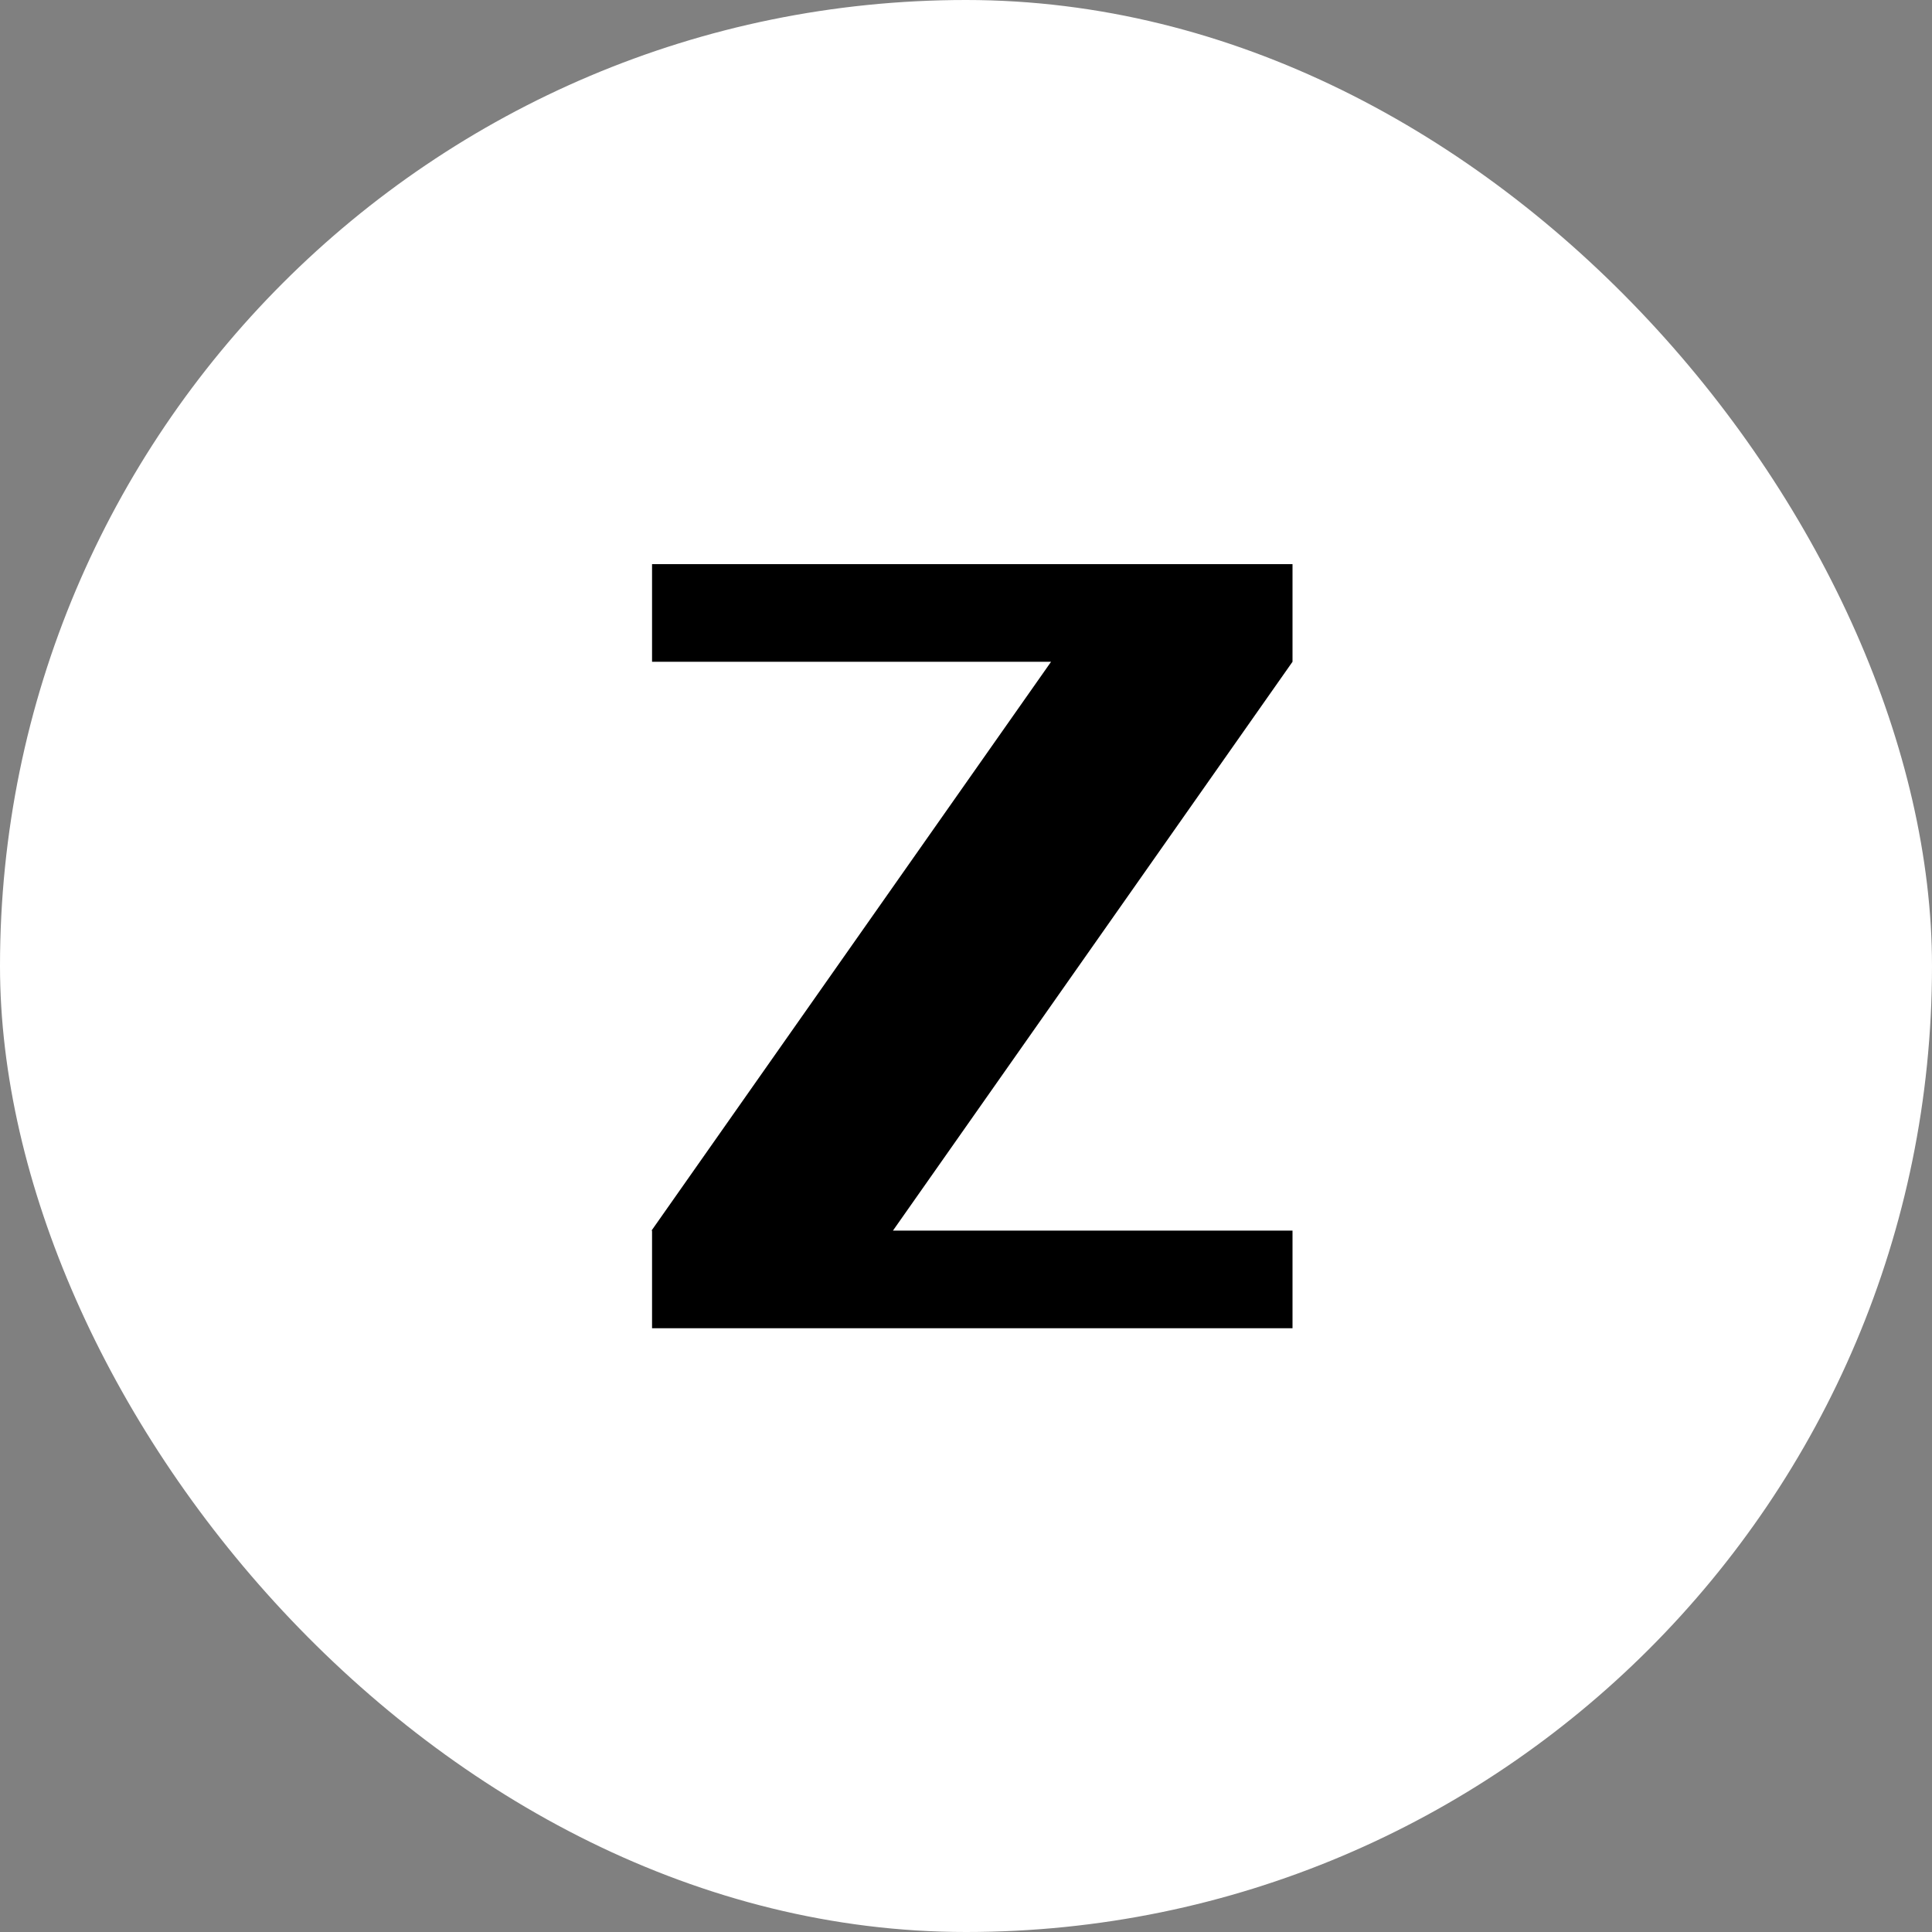
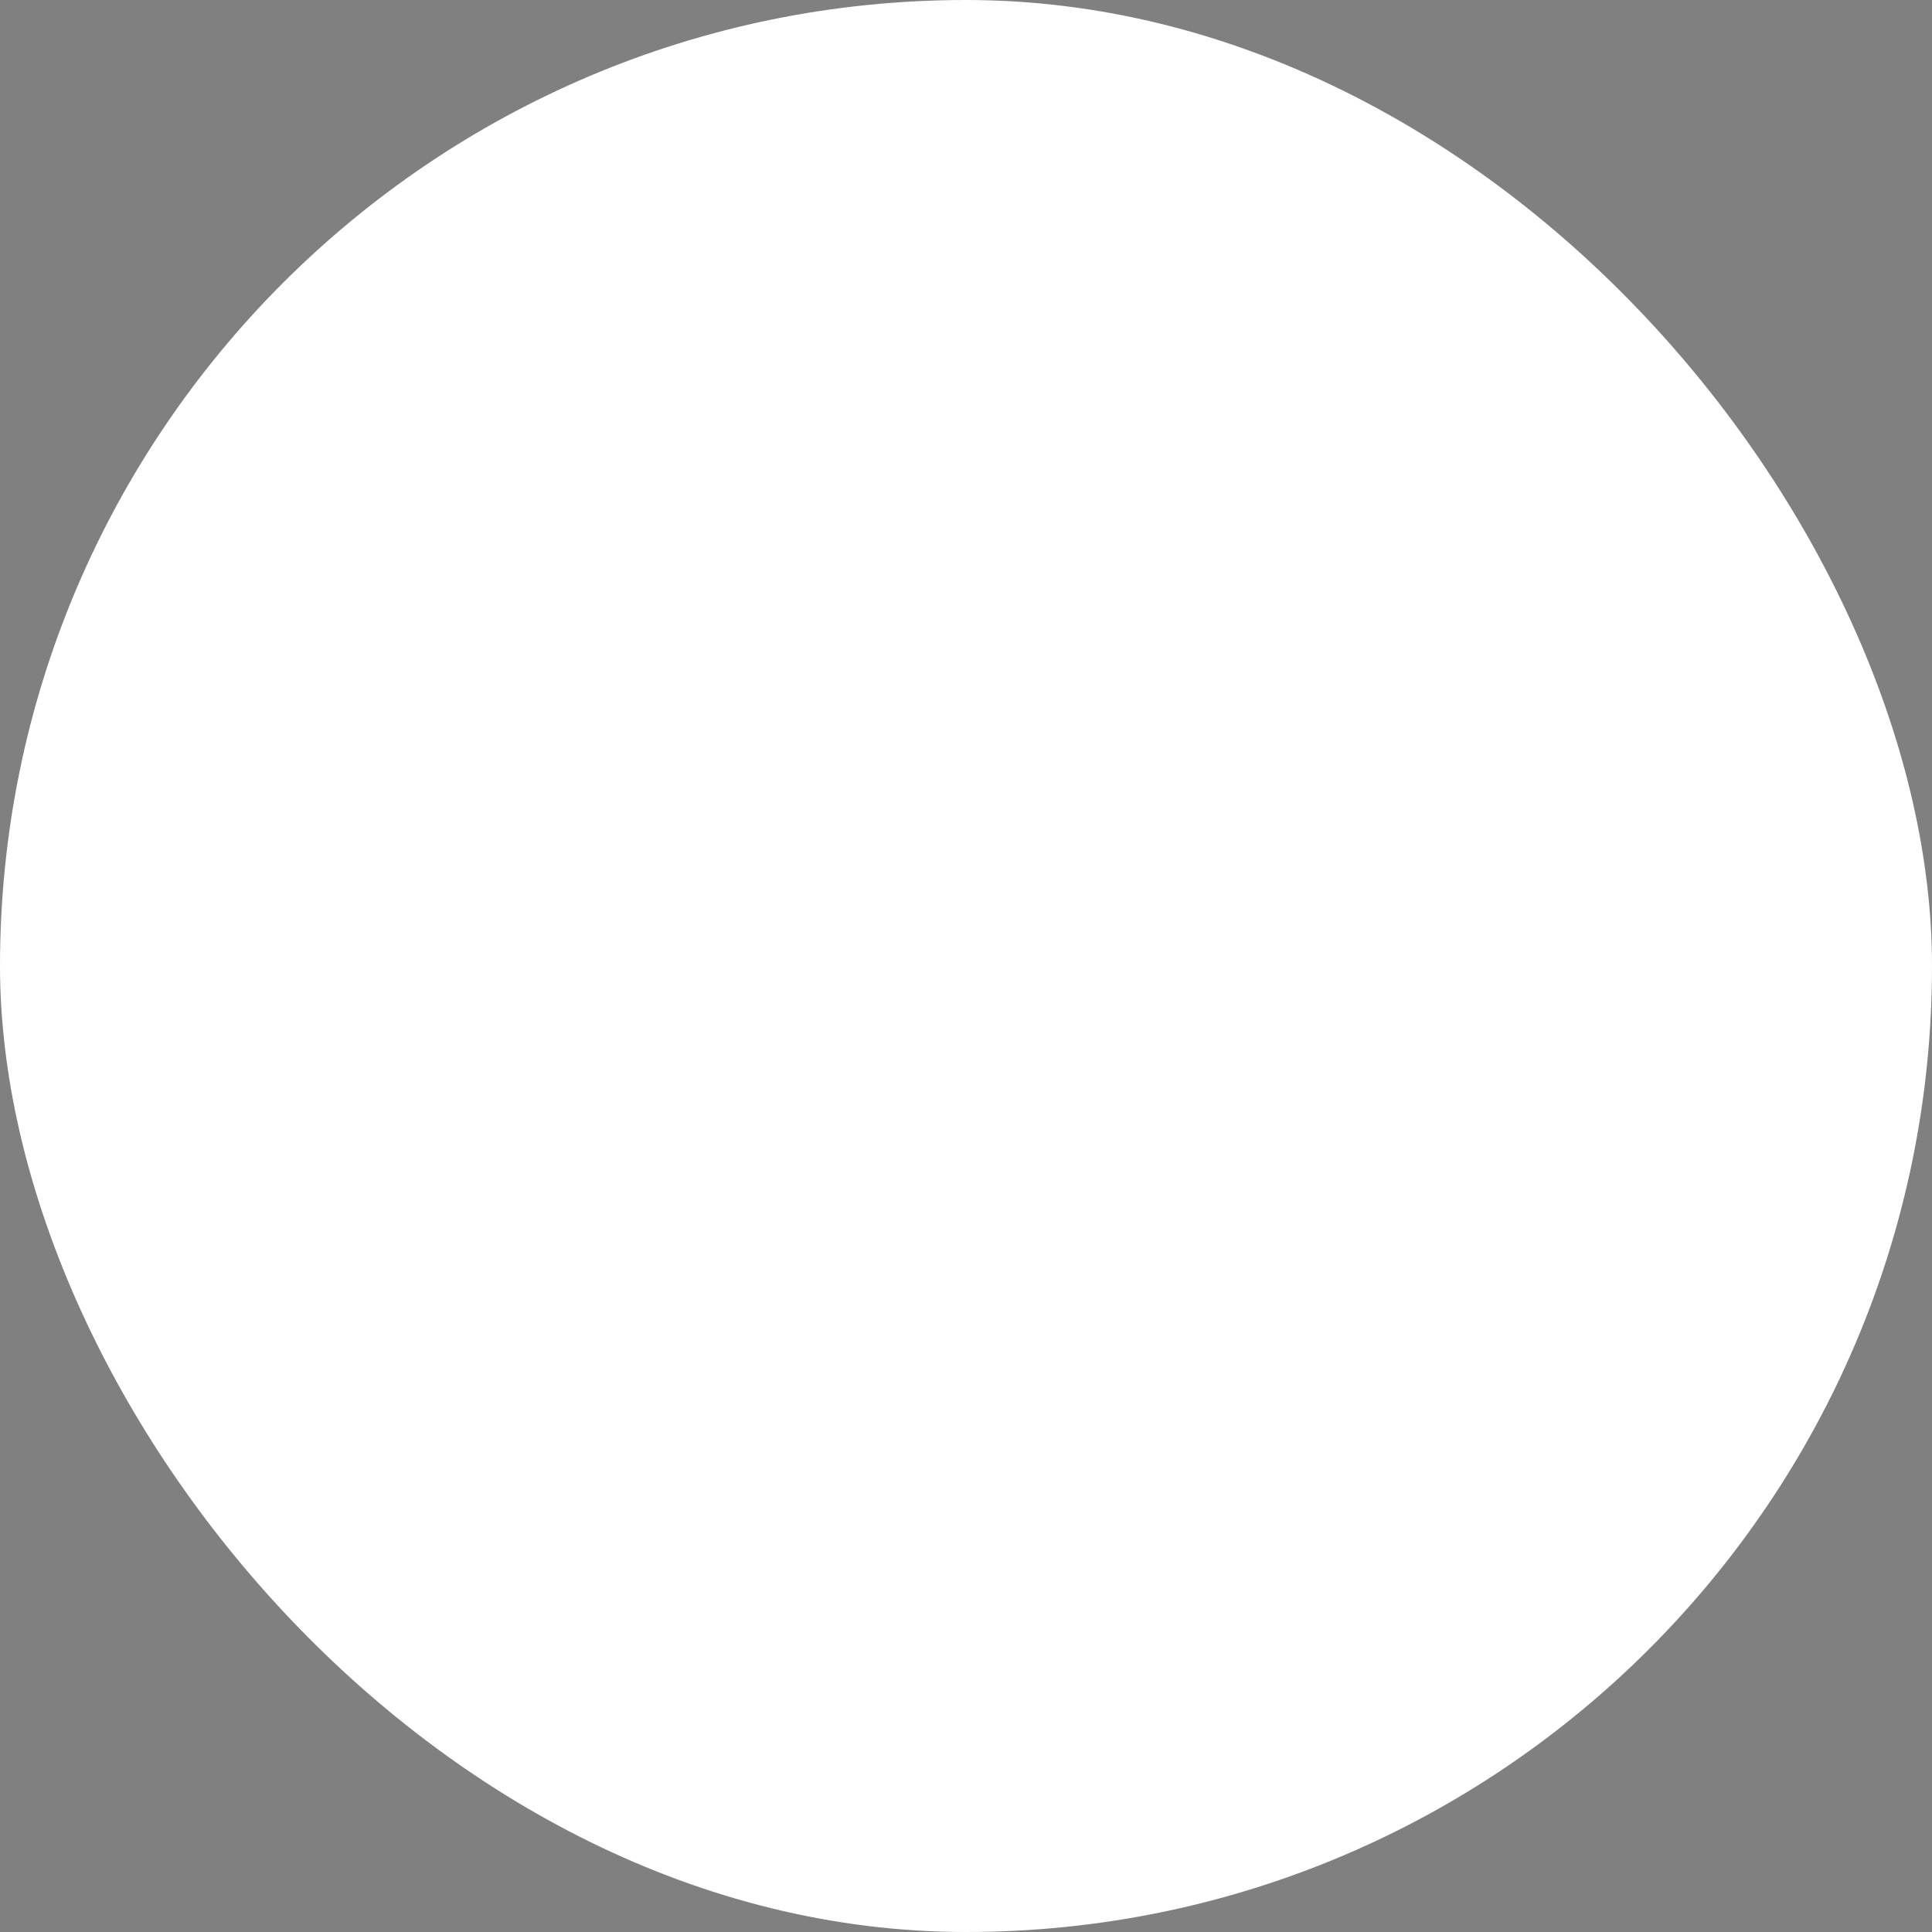
<svg xmlns="http://www.w3.org/2000/svg" width="32" height="32" viewBox="0 0 32 32" fill="none">
  <rect x="0" y="0" width="32" height="32" fill="#808080" stroke="none" />
  <rect width="32" height="32" rx="16" fill="white" />
-   <path d="M21.408 22H10.8V20.383H10.791L17.409 10.961H10.8V9.344H21.408V10.961L14.79 20.383H21.408V22Z" fill="black" />
</svg>